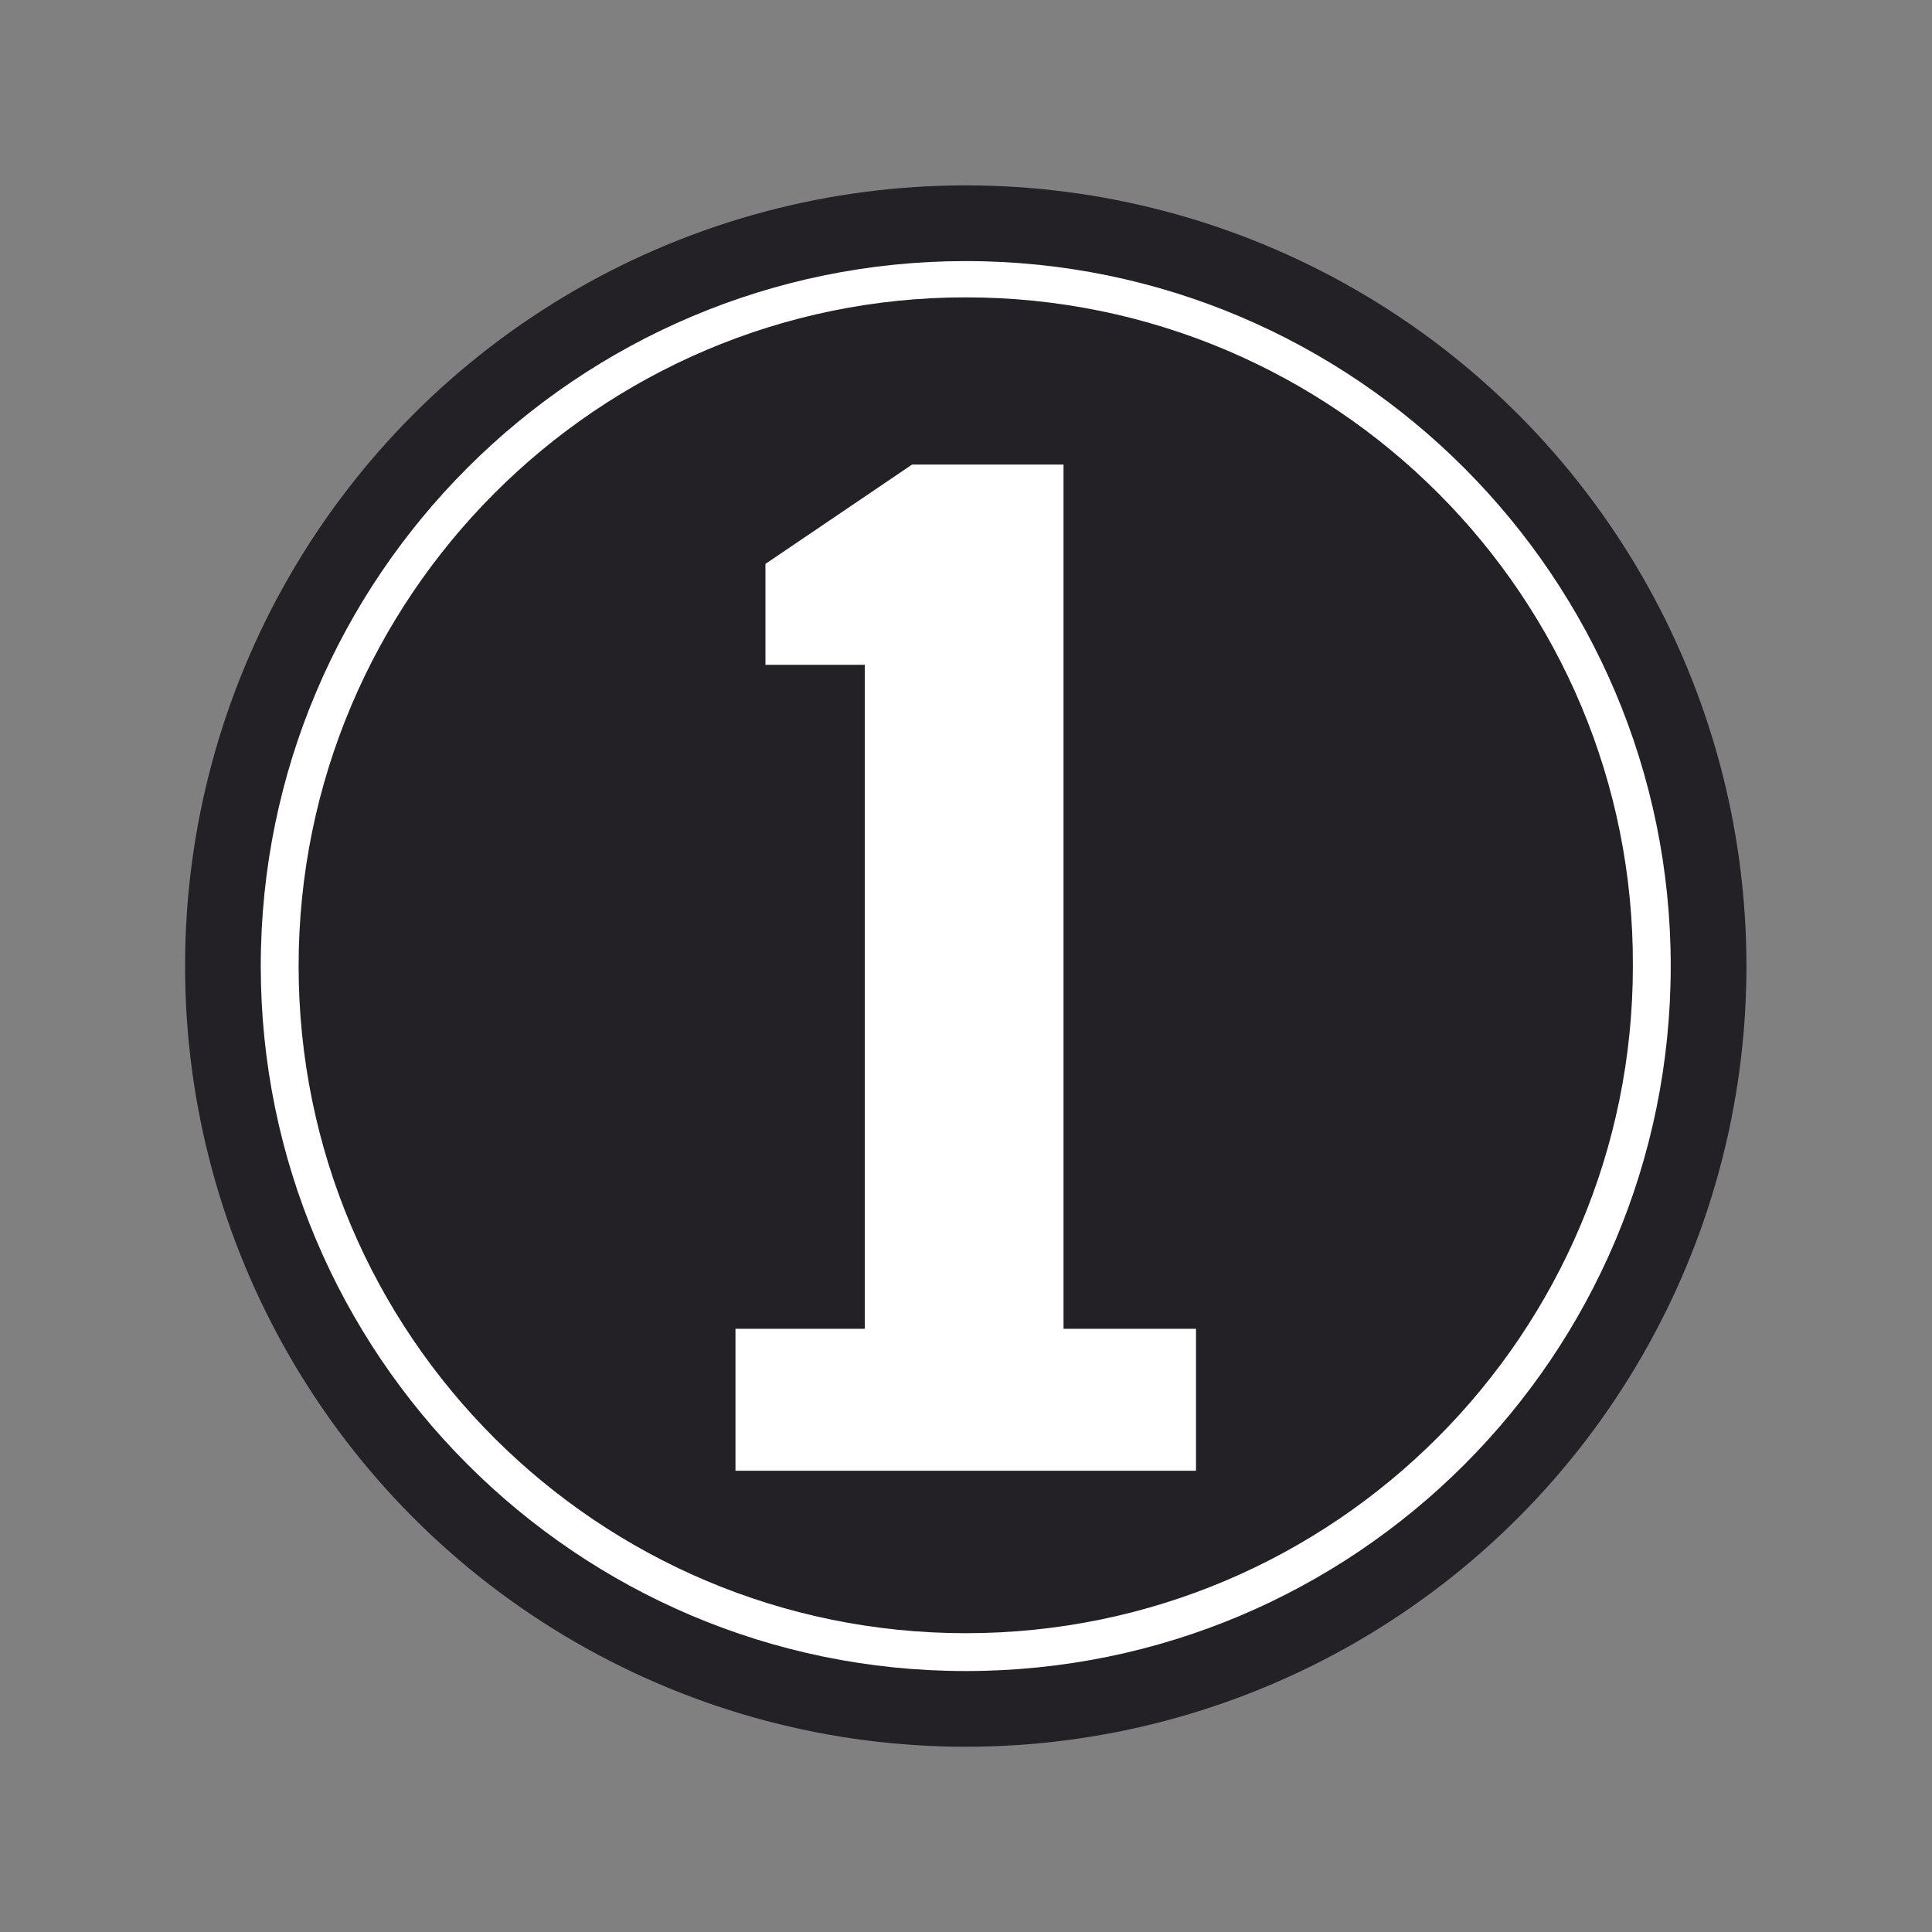
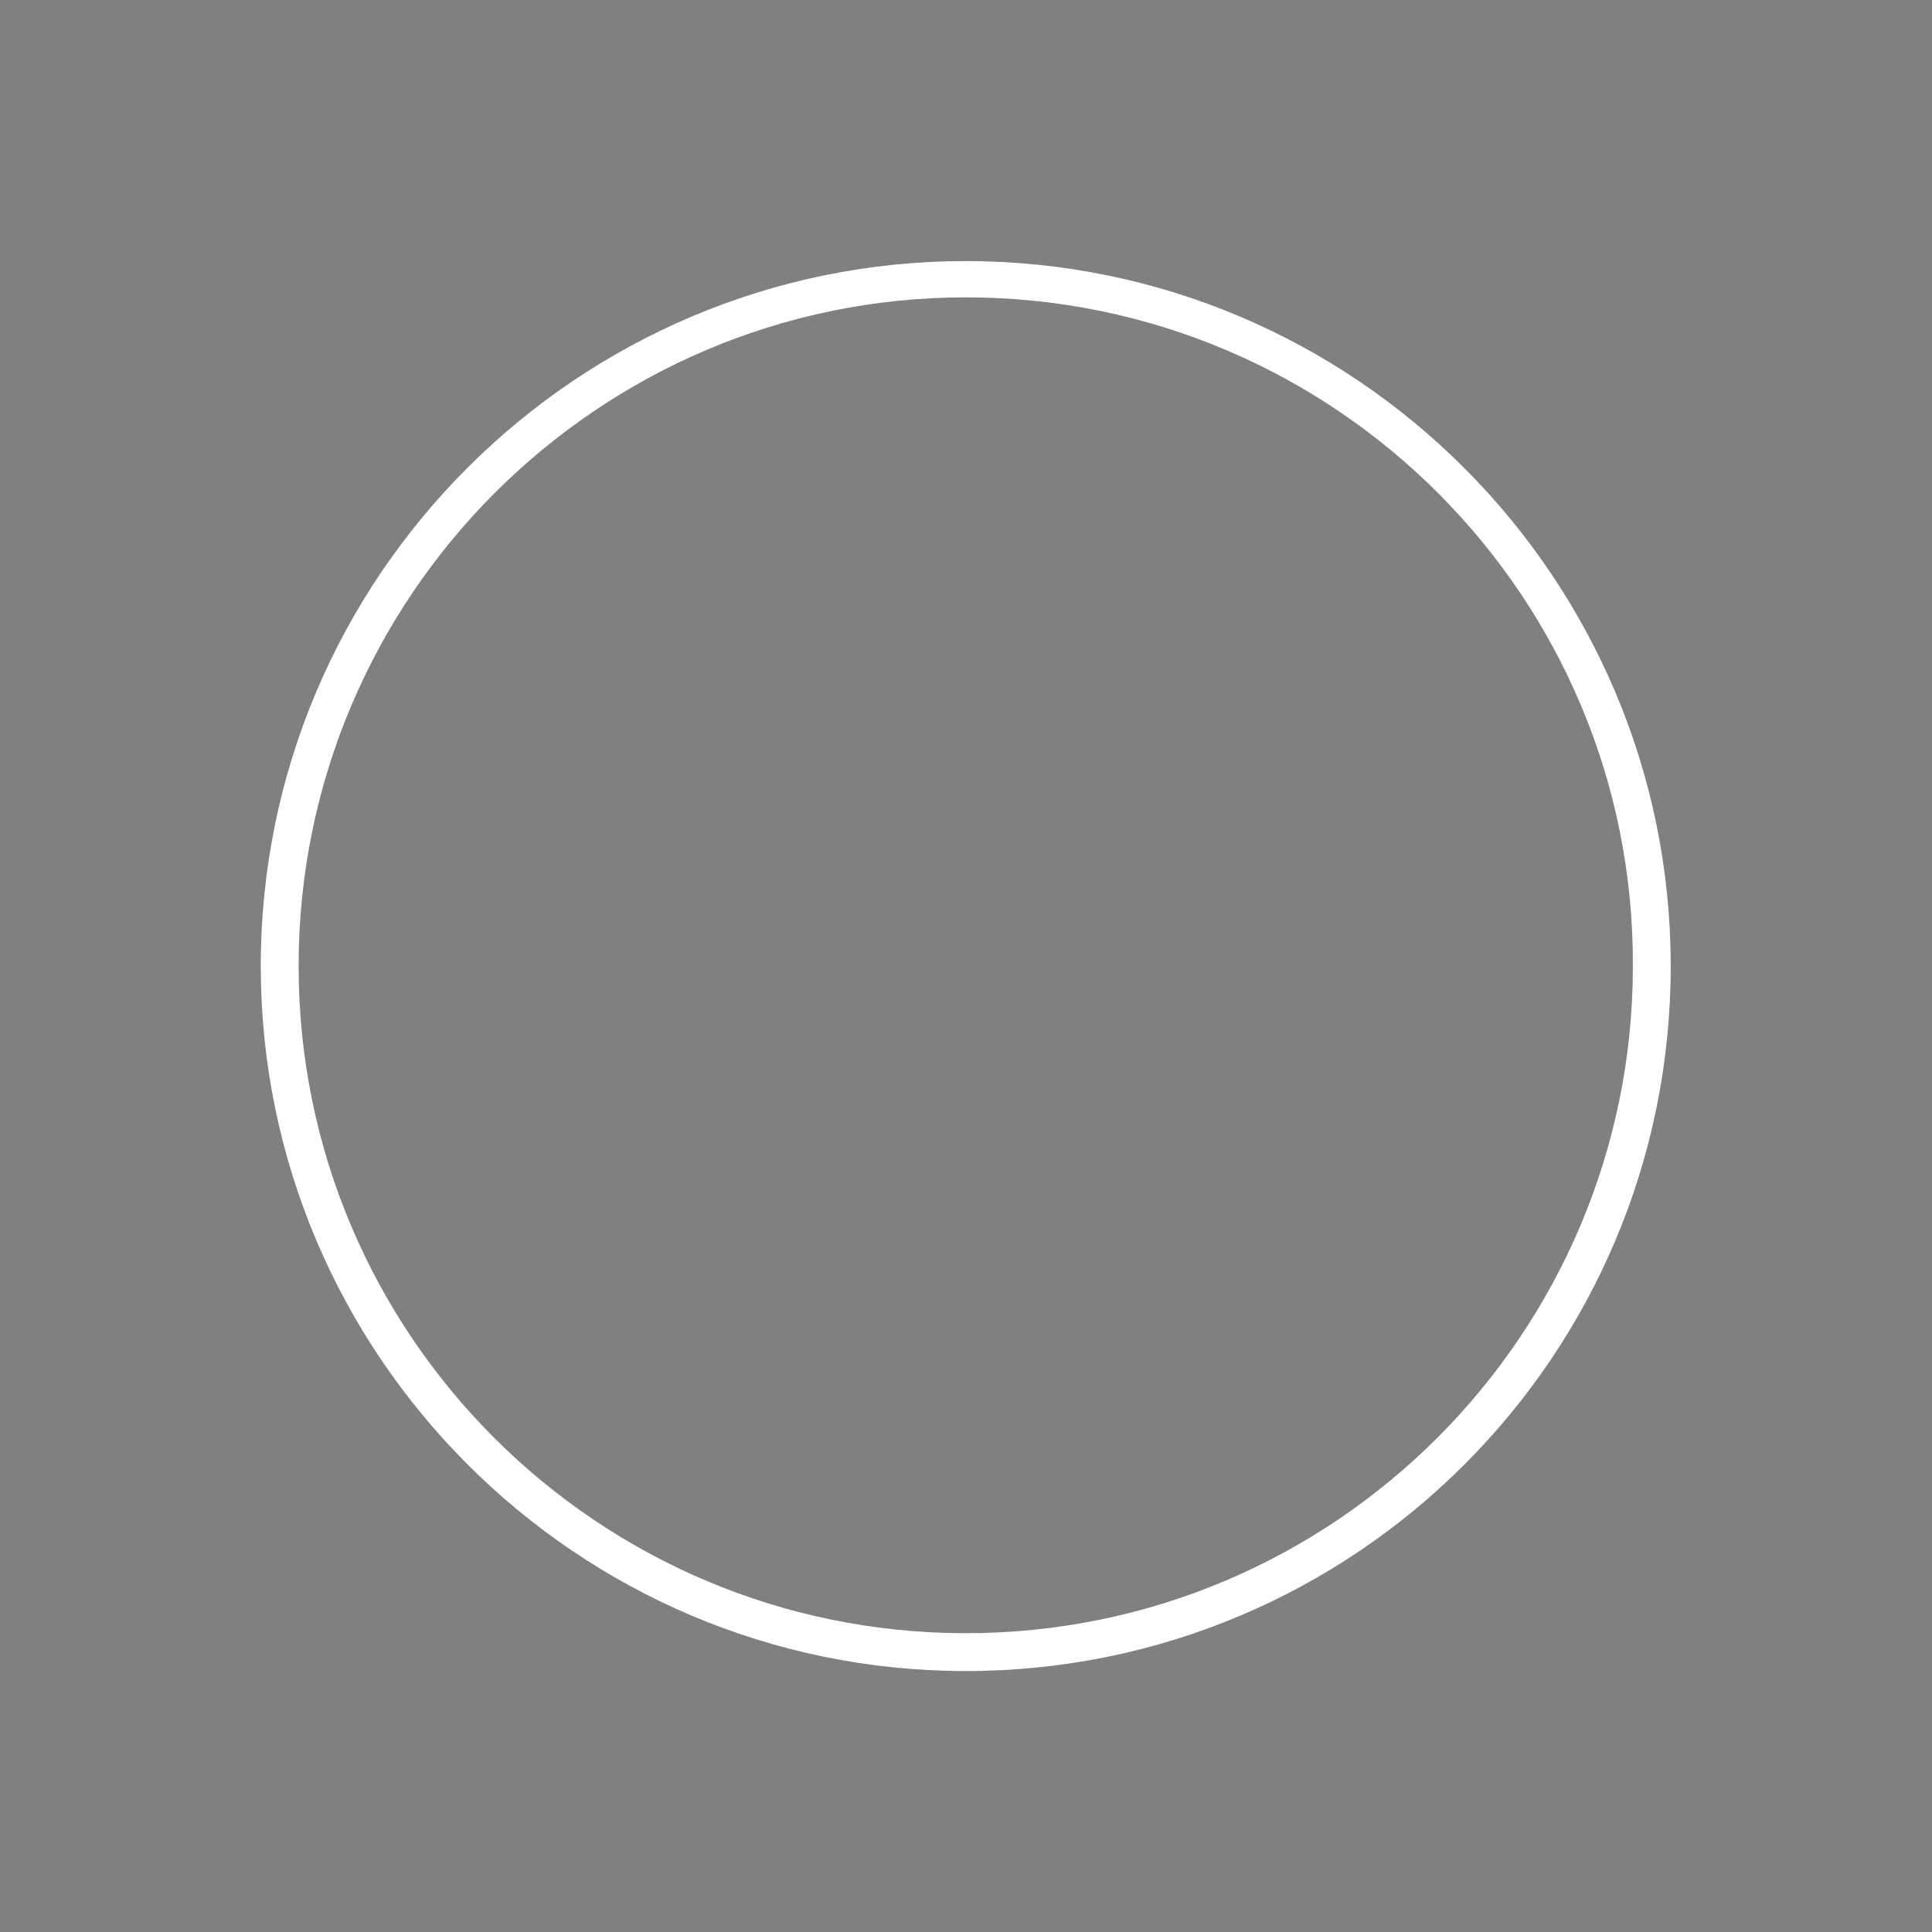
<svg xmlns="http://www.w3.org/2000/svg" id="Layer_1" viewBox="0 0 122.5 122.5" style="enable-background:new 0 0 122.5 122.5;">
  <rect x="0" y="0" width="122.5" height="122.5" fill="#808080" stroke="none" />
  <style>.st0{fill:#232026;}
.st1{fill:#FFFFFF;}</style>
  <g id="layer1" transform="translate(-36.066,-60.546)">
-     <circle id="circle886" class="st0" cx="97.3" cy="121.8" r="49.5" />
-     <path id="rect4587" class="st1" d="M93.9 90l-9.3 6.3v6.4h6.3v42.1h-8.2v9h29.2v-9h-8.4V90H93.9z" />
    <path class="st1" d="M97.3 166.5c-24.7.0-44.7-20.1-44.7-44.7.0-24.7 20.1-44.7 44.7-44.7 24.7.0 44.7 20.1 44.7 44.7.0 24.7-20 44.7-44.7 44.7zm0-87.1C74 79.4 55 98.4 55 121.8s19 42.3 42.3 42.3c23.4.0 42.3-19 42.3-42.3C139.7 98.4 120.7 79.4 97.3 79.4z" />
  </g>
</svg>